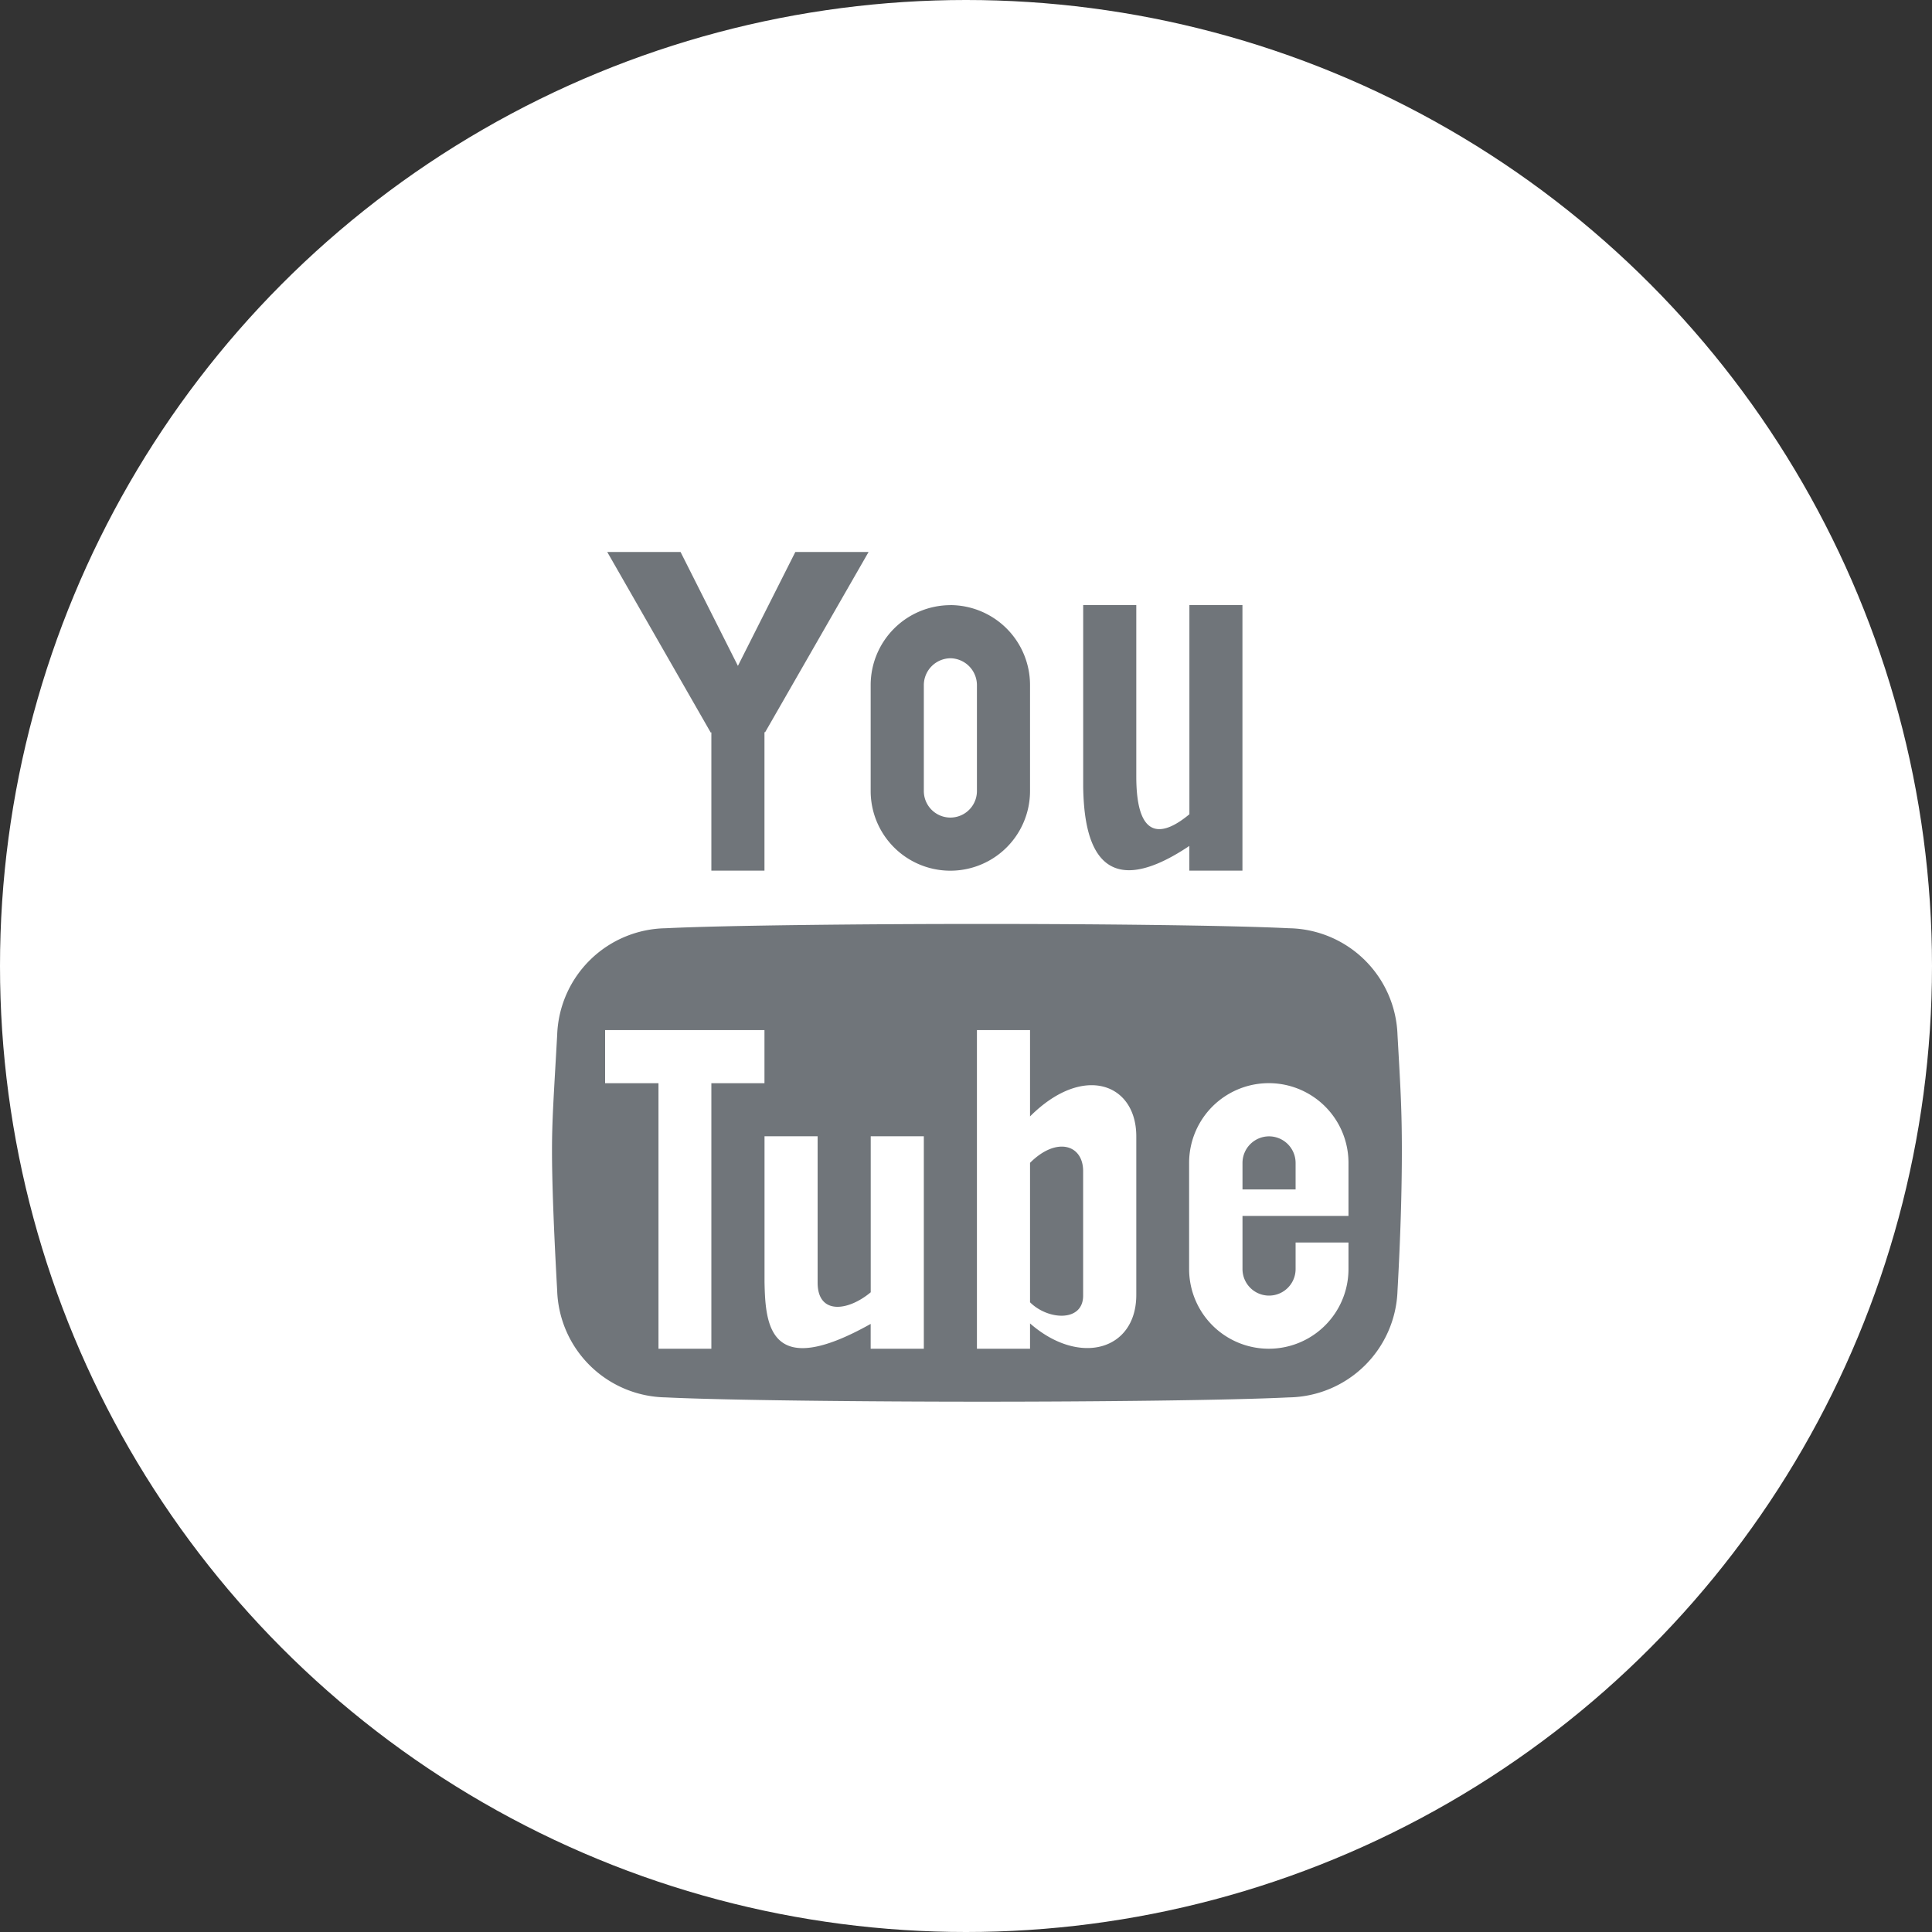
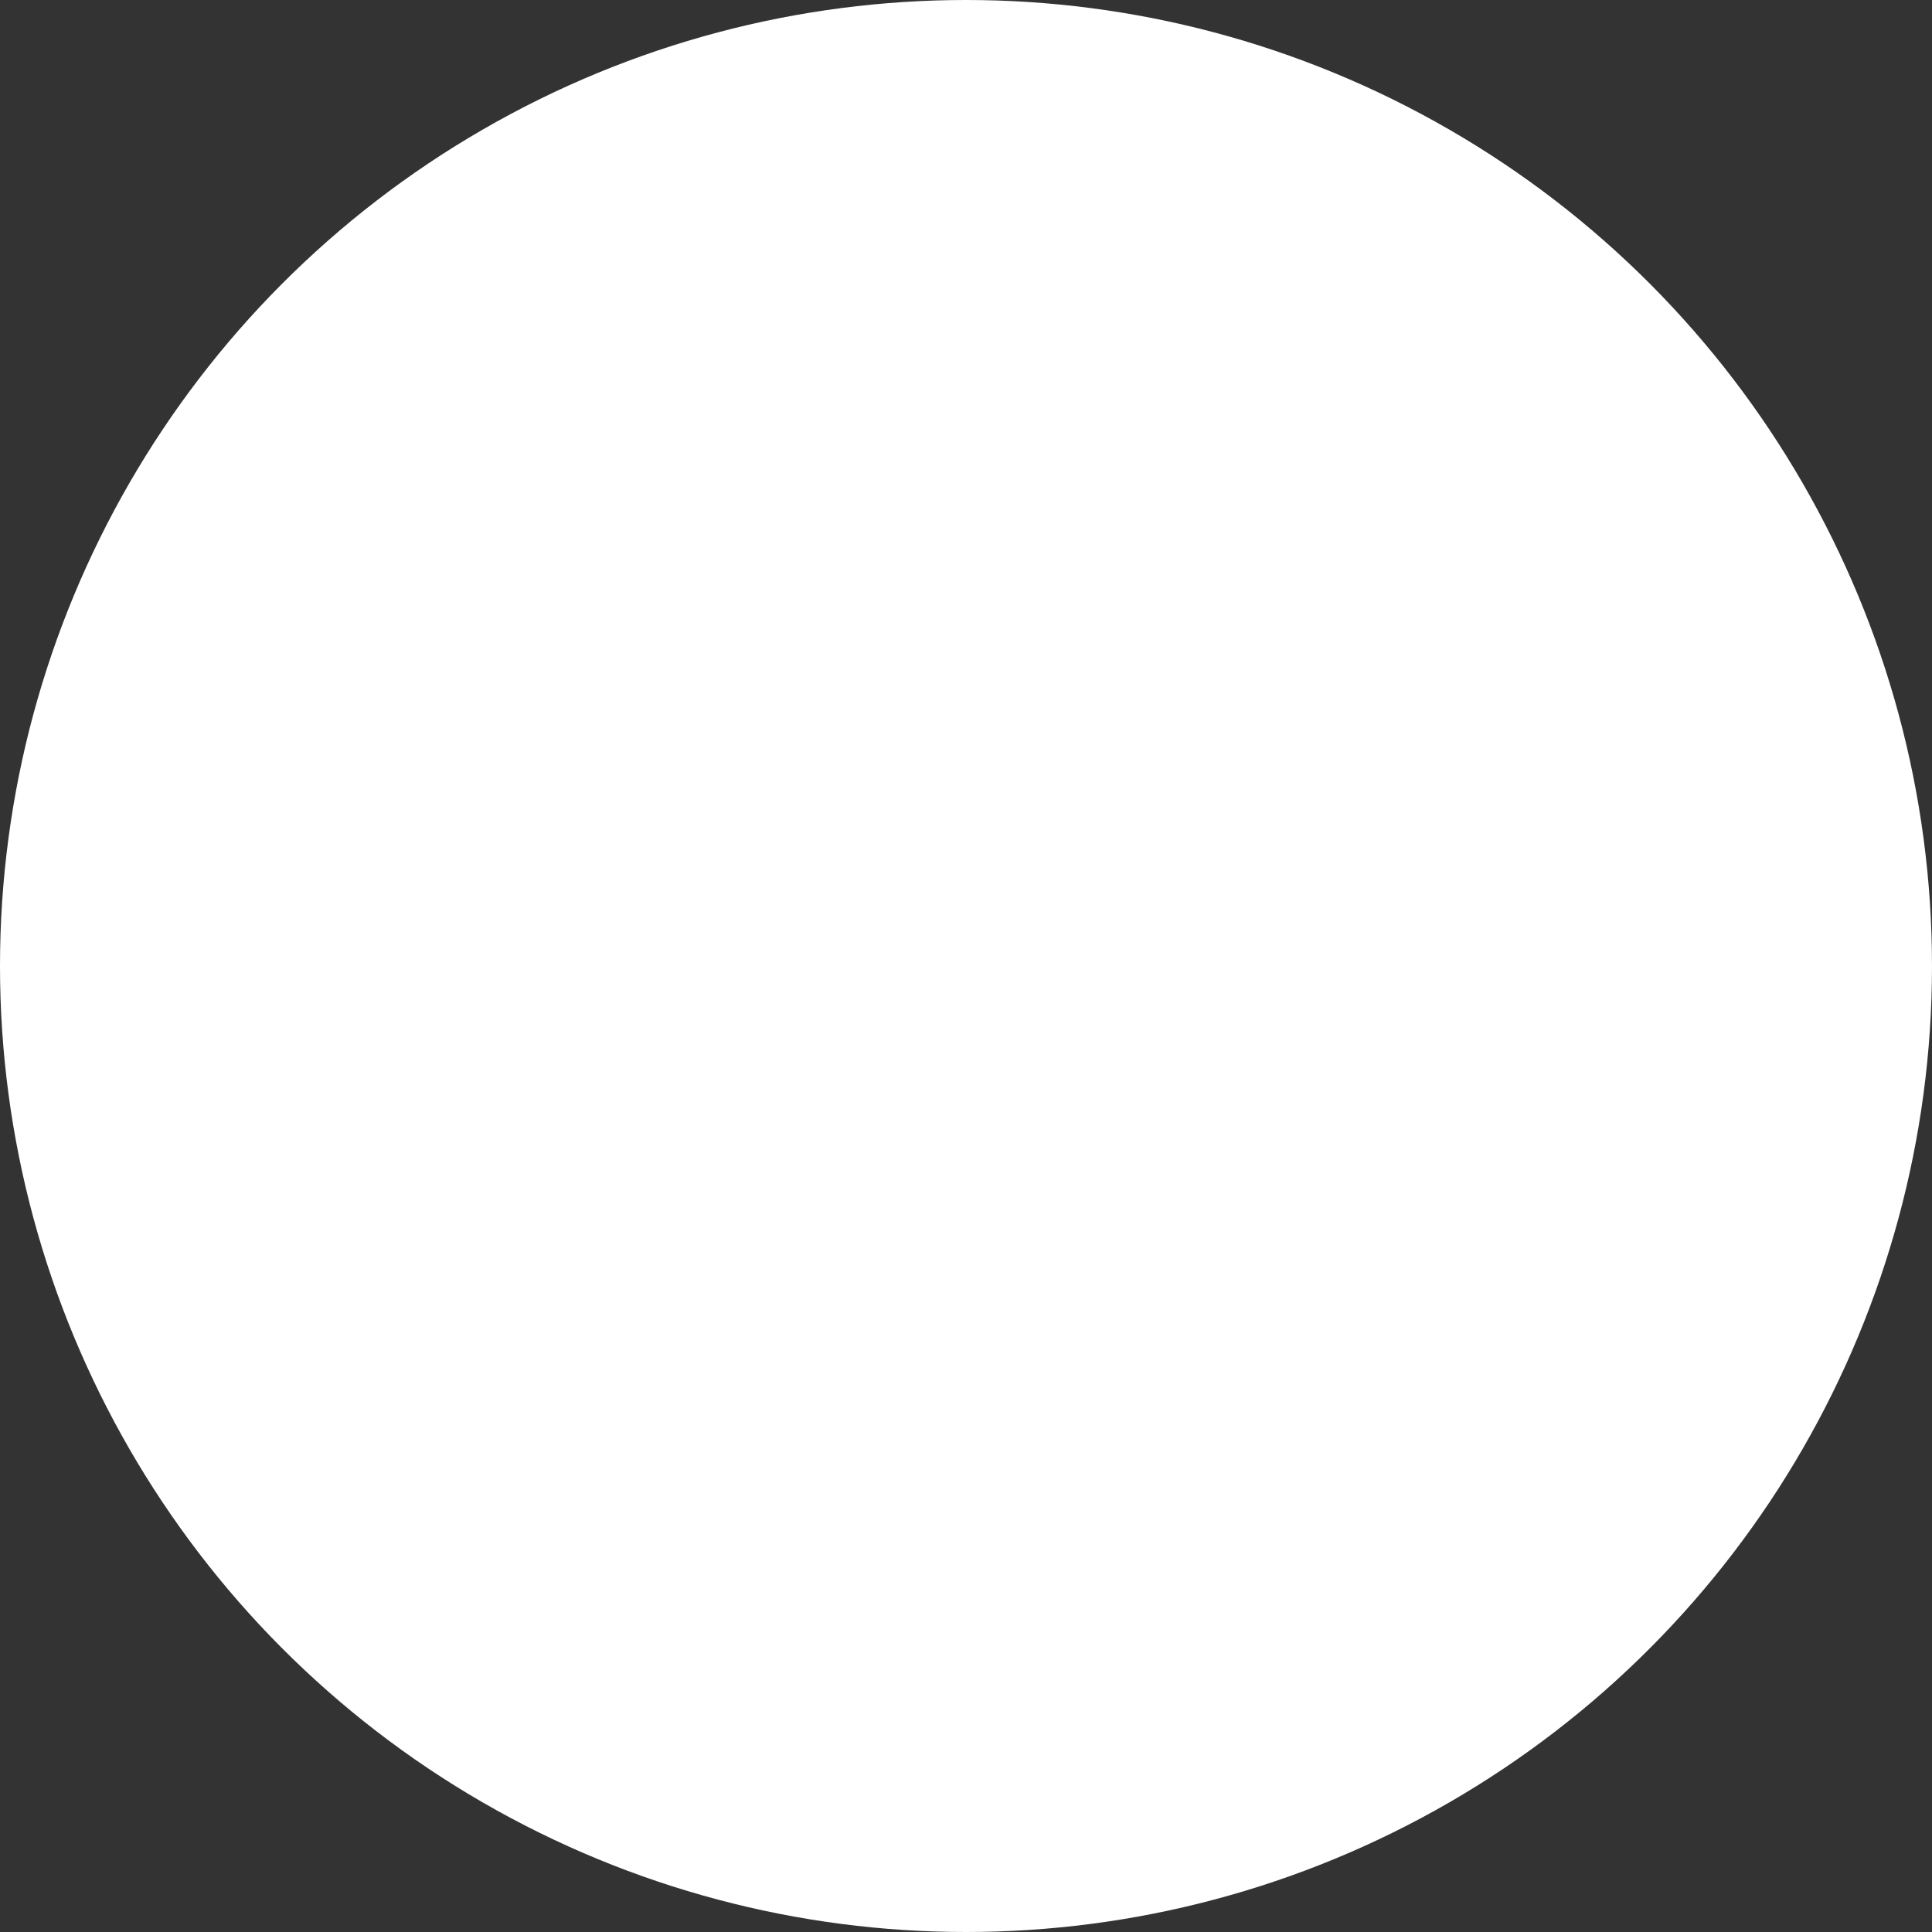
<svg xmlns="http://www.w3.org/2000/svg" width="35" height="35" viewBox="0 0 35 35">
  <rect x="0" y="0" width="35" height="35" fill="#333333" stroke="none" />
  <g id="Group_176082" data-name="Group 176082" transform="translate(-1625 -4895)">
    <circle id="Ellipse_5" data-name="Ellipse 5" cx="17.5" cy="17.5" r="17.5" transform="translate(1625 4895)" fill="#fff" />
-     <path id="Icon_metro-youtube" data-name="Icon metro-youtube" d="M6.979,1.928,5.939,3.991,4.9,1.928H3.572L5.447,5.2l.011-.006V7.7H6.42V5.189l.011.006L8.306,1.928ZM9.788,3.853a.488.488,0,0,1,.481.481V6.258a.481.481,0,1,1-.962,0V4.334a.488.488,0,0,1,.481-.481Zm0-.962A1.448,1.448,0,0,0,8.344,4.334V6.258a1.443,1.443,0,1,0,2.887,0V4.334A1.448,1.448,0,0,0,9.788,2.89Zm4.33,0V6.679c-.42.35-.962.561-.962-.686V2.89h-.962v3.3h0c.015.8.183,2.228,1.923,1.063V7.7h.962V2.89h-.962Zm1.443,9.623a.482.482,0,0,0-.481.481v.481h.962v-.481a.482.482,0,0,0-.481-.481Zm-4.33.481V15.52c.326.326.962.361.962-.12V13.145C12.194,12.664,11.712,12.513,11.231,12.994Zm6.657-2.322a2,2,0,0,0-1.967-1.929c-1.049-.052-3.45-.078-5.559-.078s-4.681.026-5.73.078a2,2,0,0,0-1.967,1.929c-.063,1.129-.094,1.539-.094,2.1s.031,1.412.094,2.541a2,2,0,0,0,1.967,1.929c1.049.052,3.621.078,5.73.078s4.51-.026,5.559-.078a2,2,0,0,0,1.967-1.929q.079-1.412.079-2.541c0-.753-.026-1.162-.079-2.1ZM5.458,16.362H4.5V11.551H3.533v-.962H6.42v.962H5.458Zm3.849,0H8.344v-.45c-1.829,1.027-1.908.033-1.923-.762h0V12.513h.962v2.651c0,.581.542.525.962.175V12.513h.962Zm3.849-.976c0,1.006-1.03,1.3-1.925.517v.459h-.962V10.589h.962v1.564c.962-.962,1.925-.6,1.925.361ZM17,13.475v.481H15.08v.962a.481.481,0,0,0,.962,0v-.481H17v.481a1.443,1.443,0,1,1-2.887,0V12.994a1.443,1.443,0,0,1,2.887,0Z" transform="translate(1632.429 4903.072)" fill="#70757a" />
  </g>
</svg>